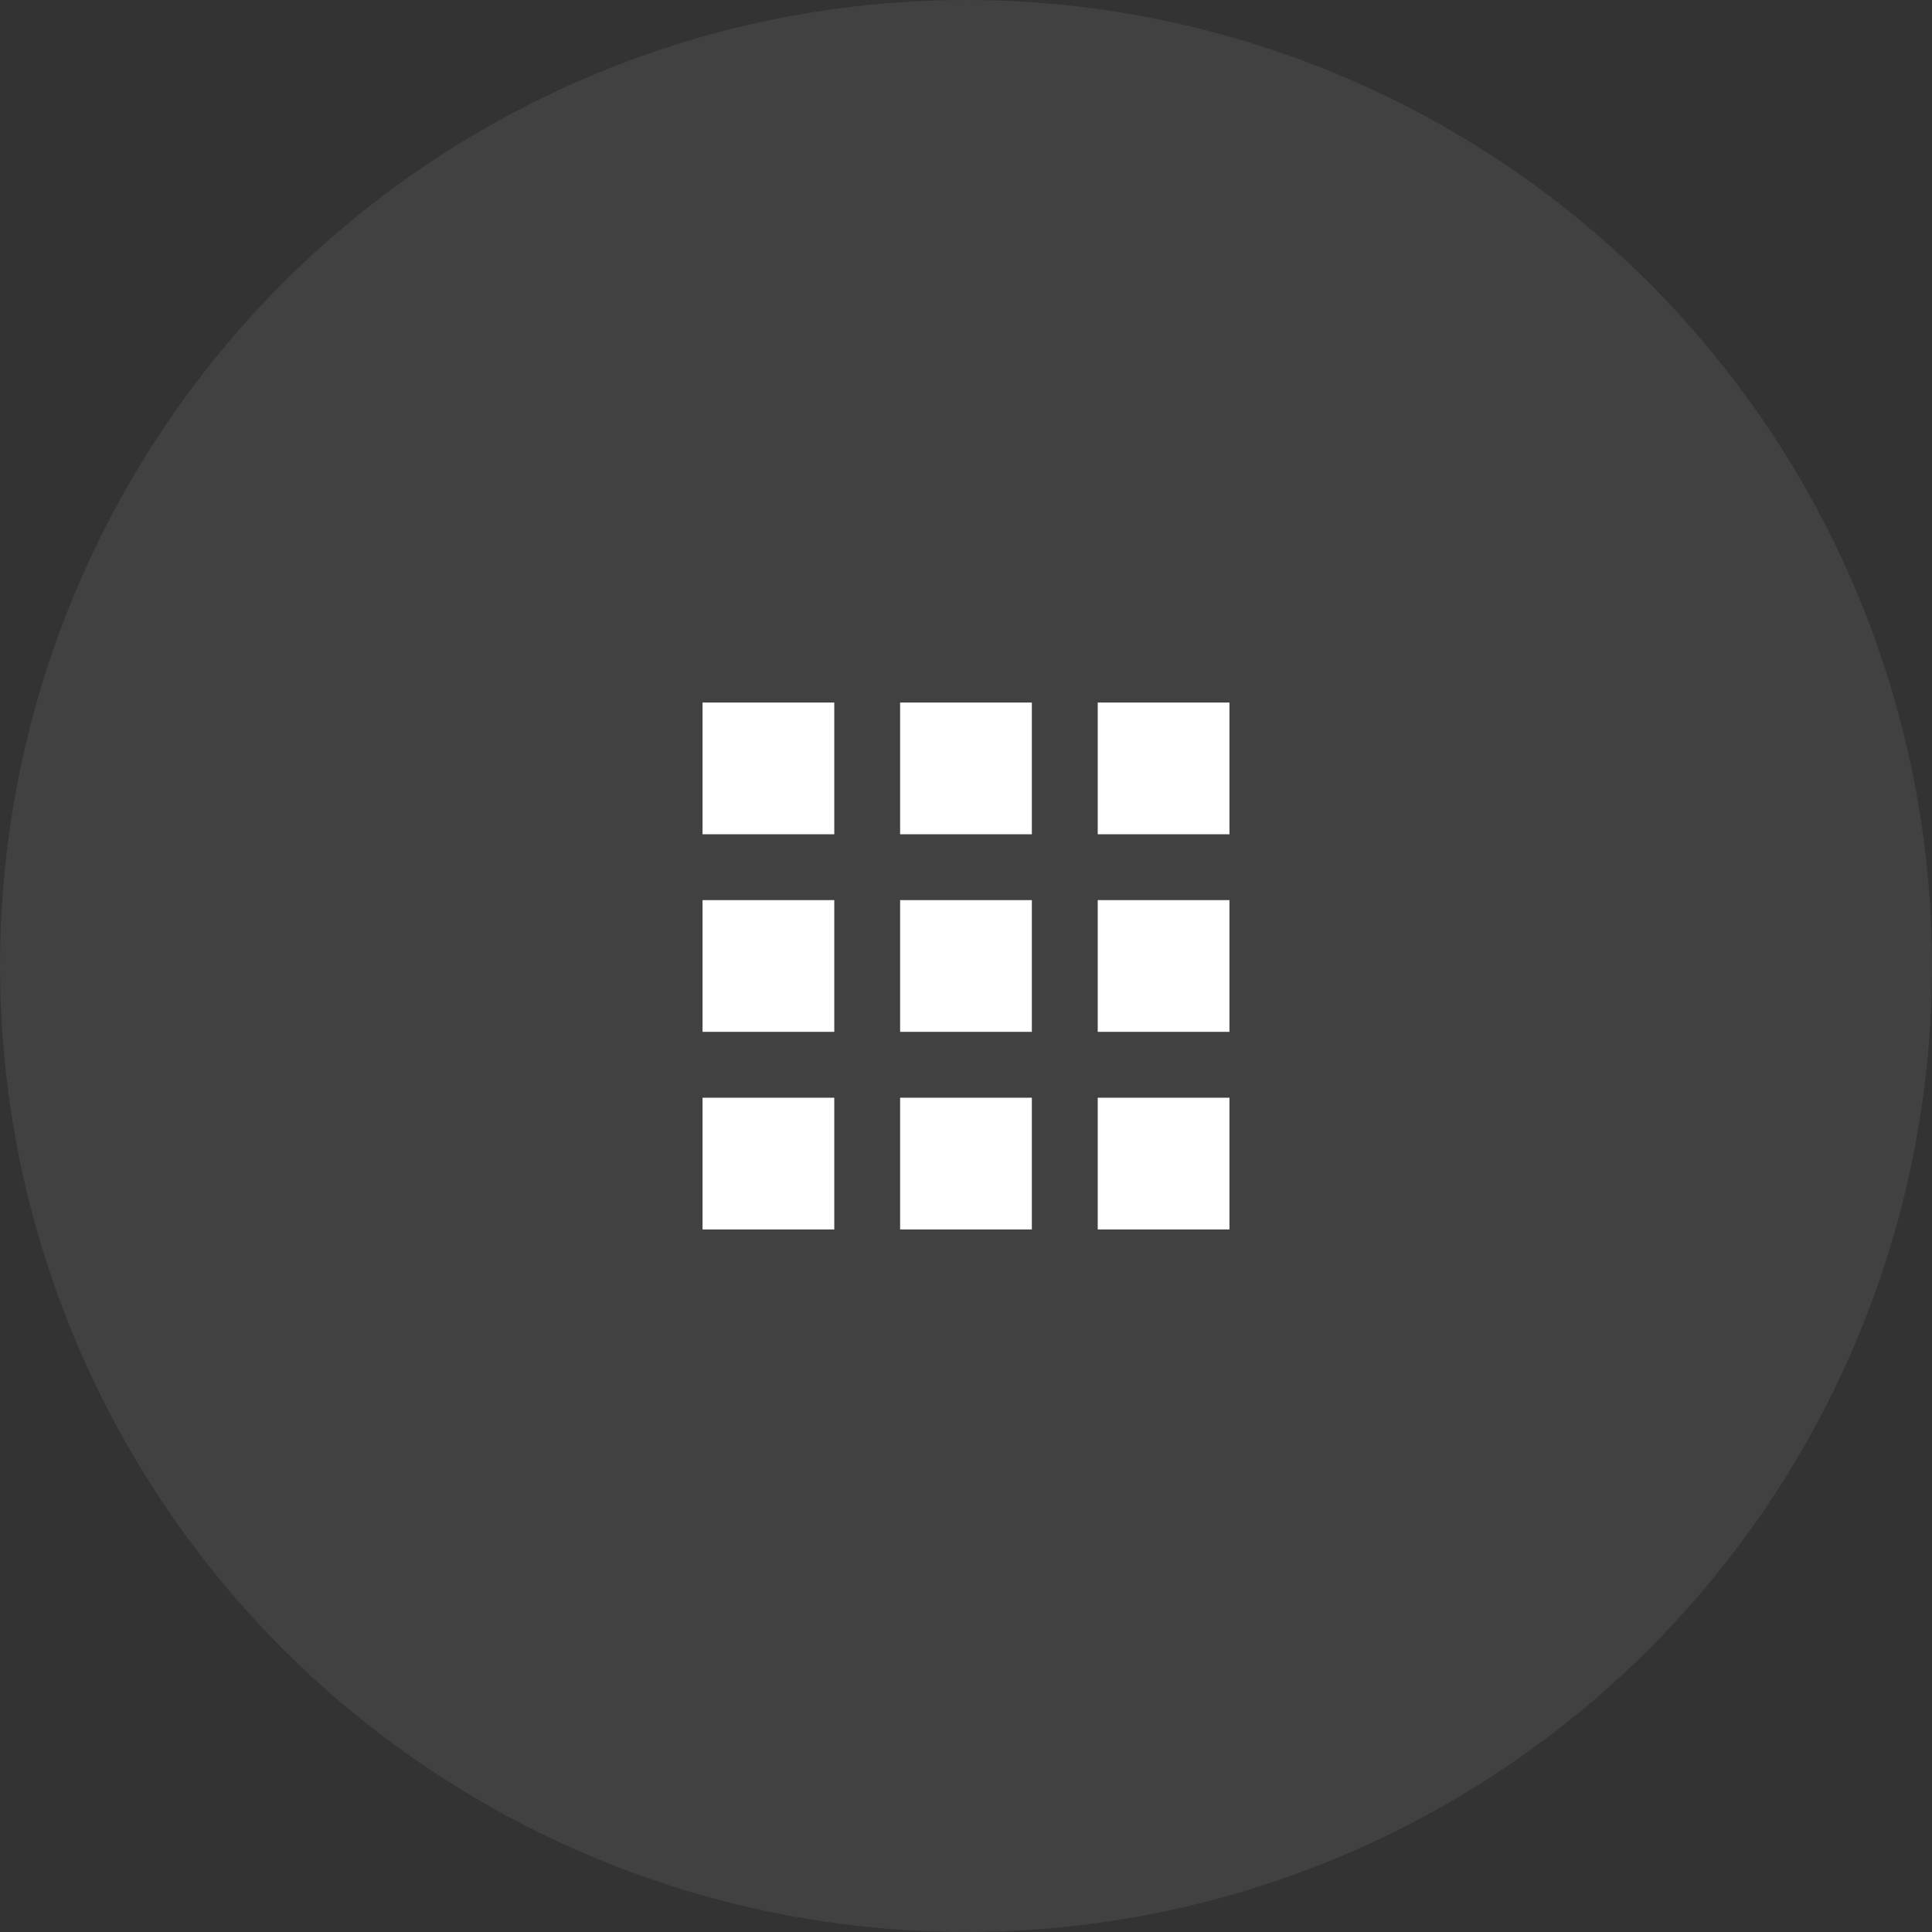
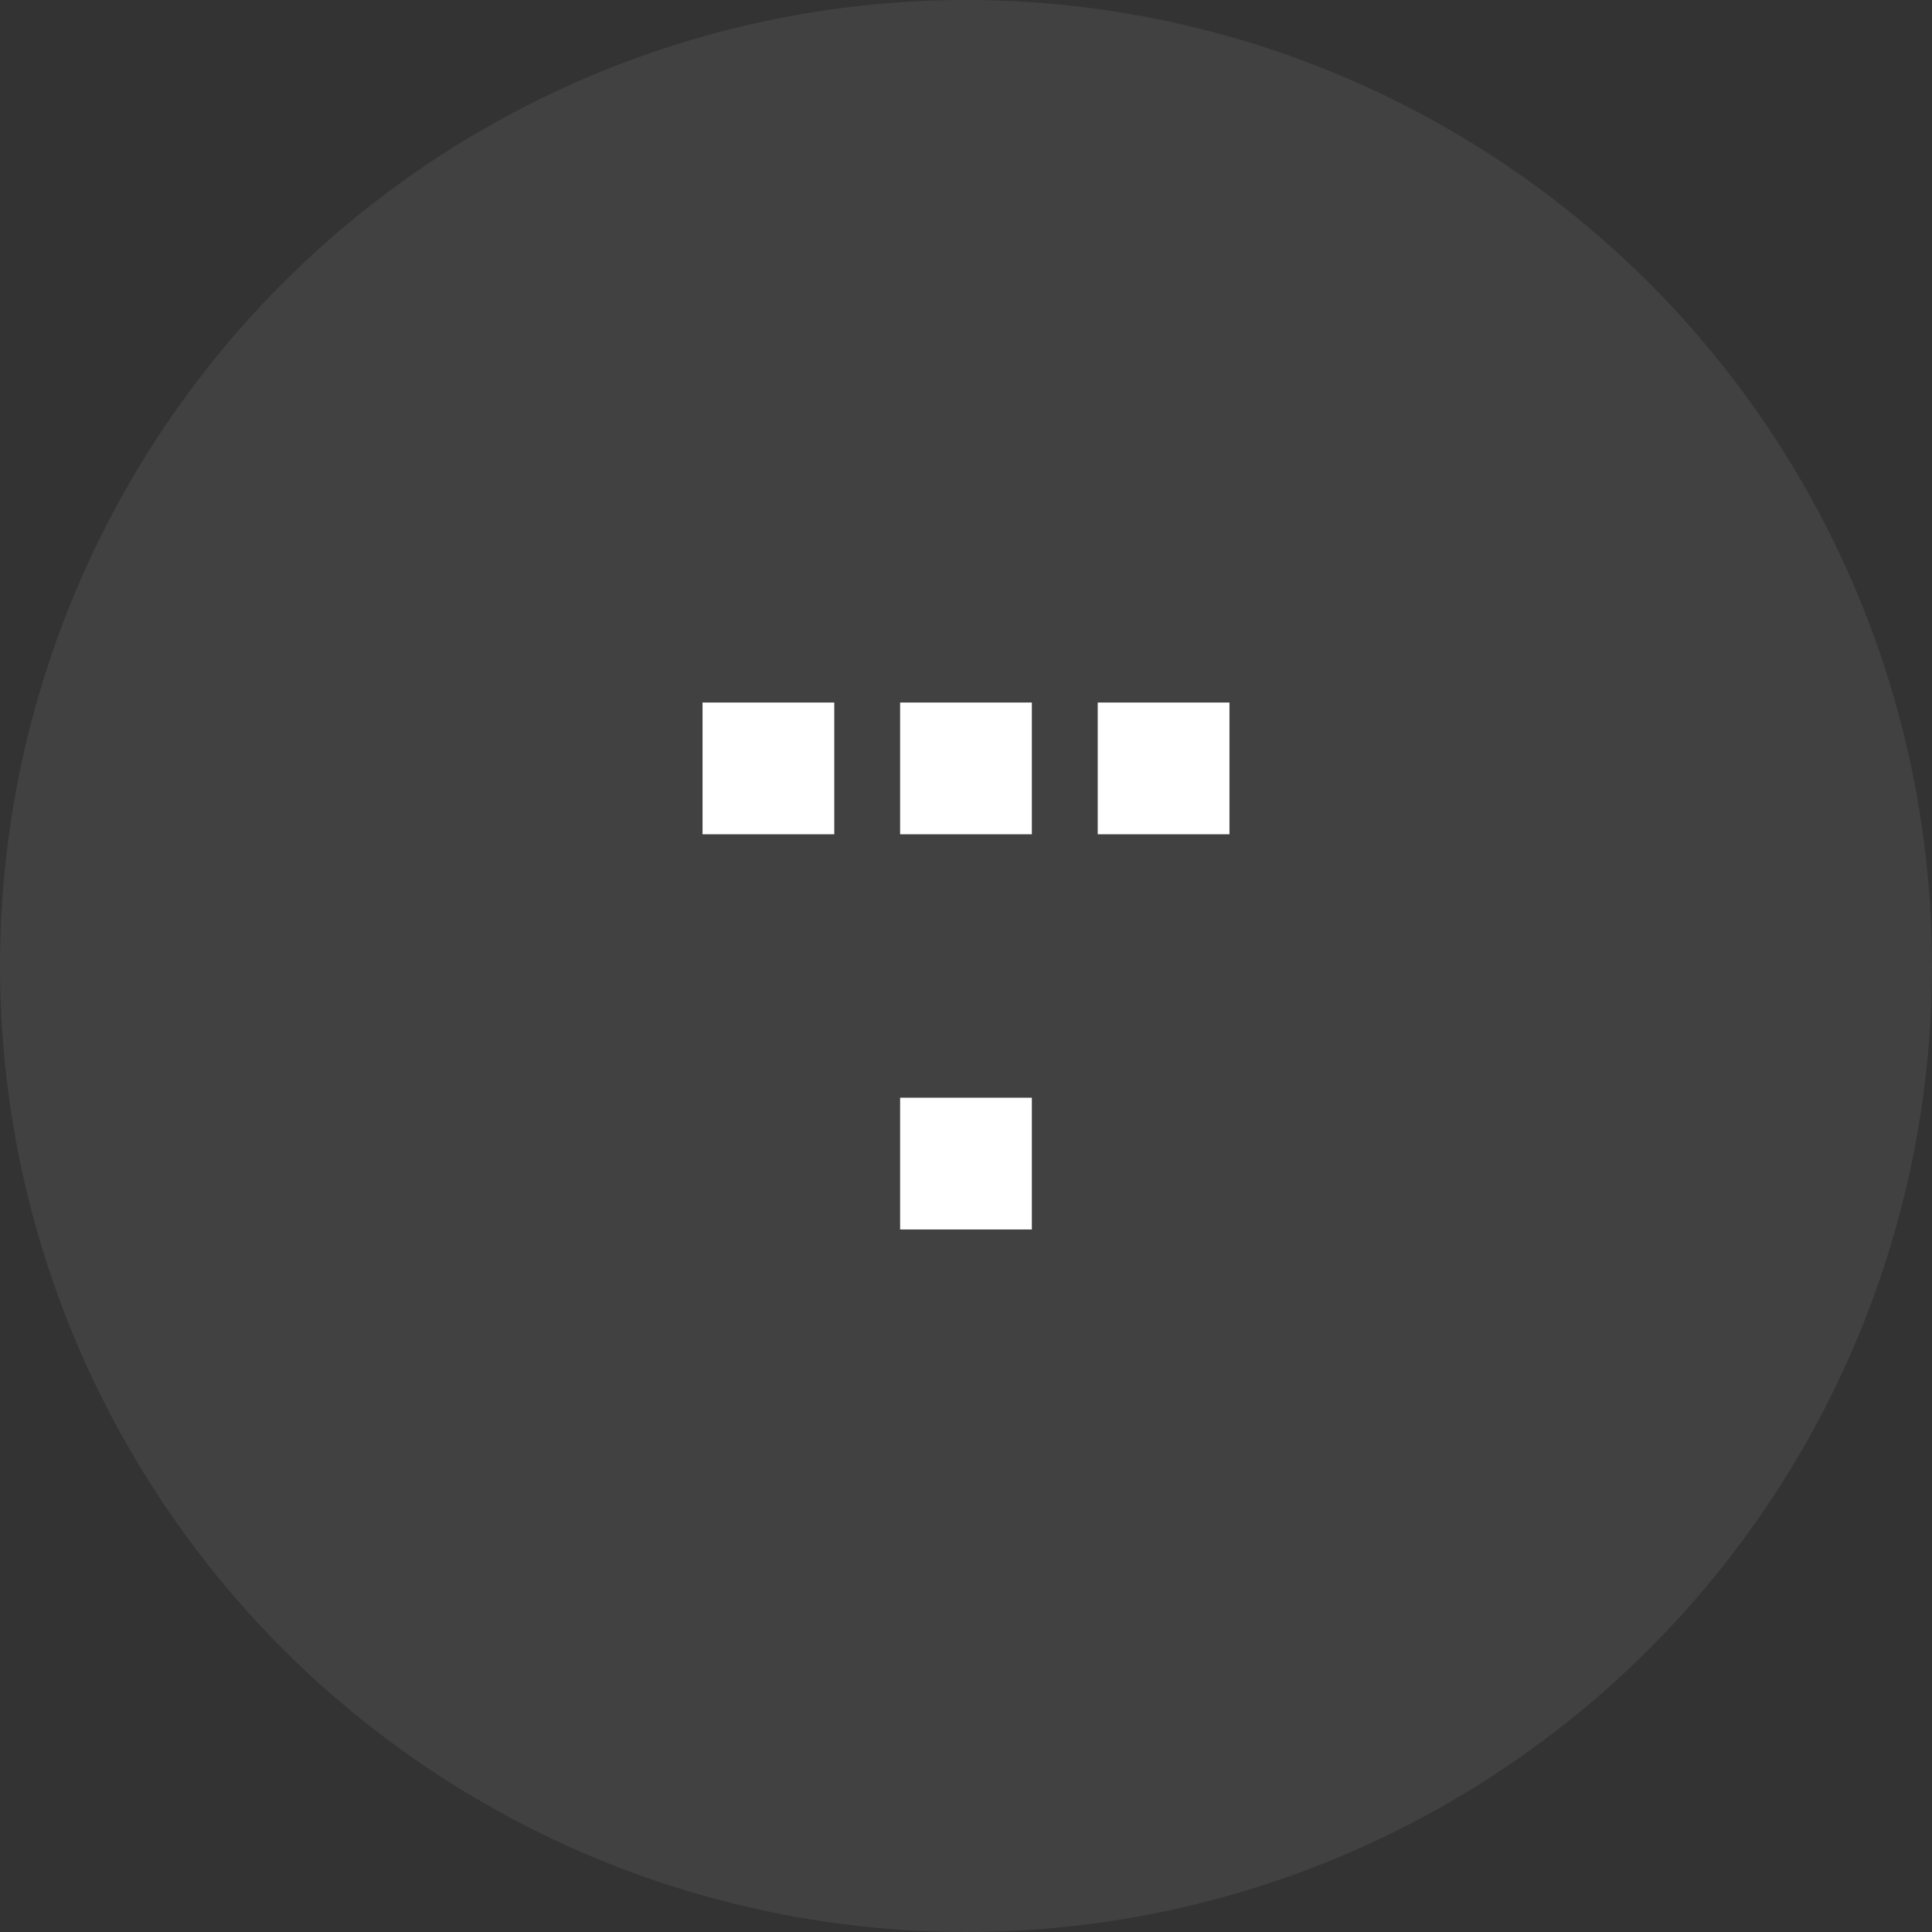
<svg xmlns="http://www.w3.org/2000/svg" width="60" height="60" viewBox="0 0 60 60" fill="none">
  <rect x="0" y="0" width="60" height="60" fill="#333333" stroke="none" />
  <circle opacity="0.2" cx="30" cy="30" r="30" fill="white" fill-opacity="0.35" />
  <rect x="21.818" y="21.818" width="4.091" height="4.091" fill="white" />
-   <rect x="21.818" y="27.954" width="4.091" height="4.091" fill="white" />
-   <rect x="21.818" y="34.091" width="4.091" height="4.091" fill="white" />
  <rect x="27.954" y="21.818" width="4.091" height="4.091" fill="white" />
-   <rect x="27.954" y="27.954" width="4.091" height="4.091" fill="white" />
  <rect x="27.954" y="34.091" width="4.091" height="4.091" fill="white" />
  <rect x="34.091" y="21.818" width="4.091" height="4.091" fill="white" />
-   <rect x="34.091" y="27.954" width="4.091" height="4.091" fill="white" />
-   <rect x="34.091" y="34.091" width="4.091" height="4.091" fill="white" />
</svg>